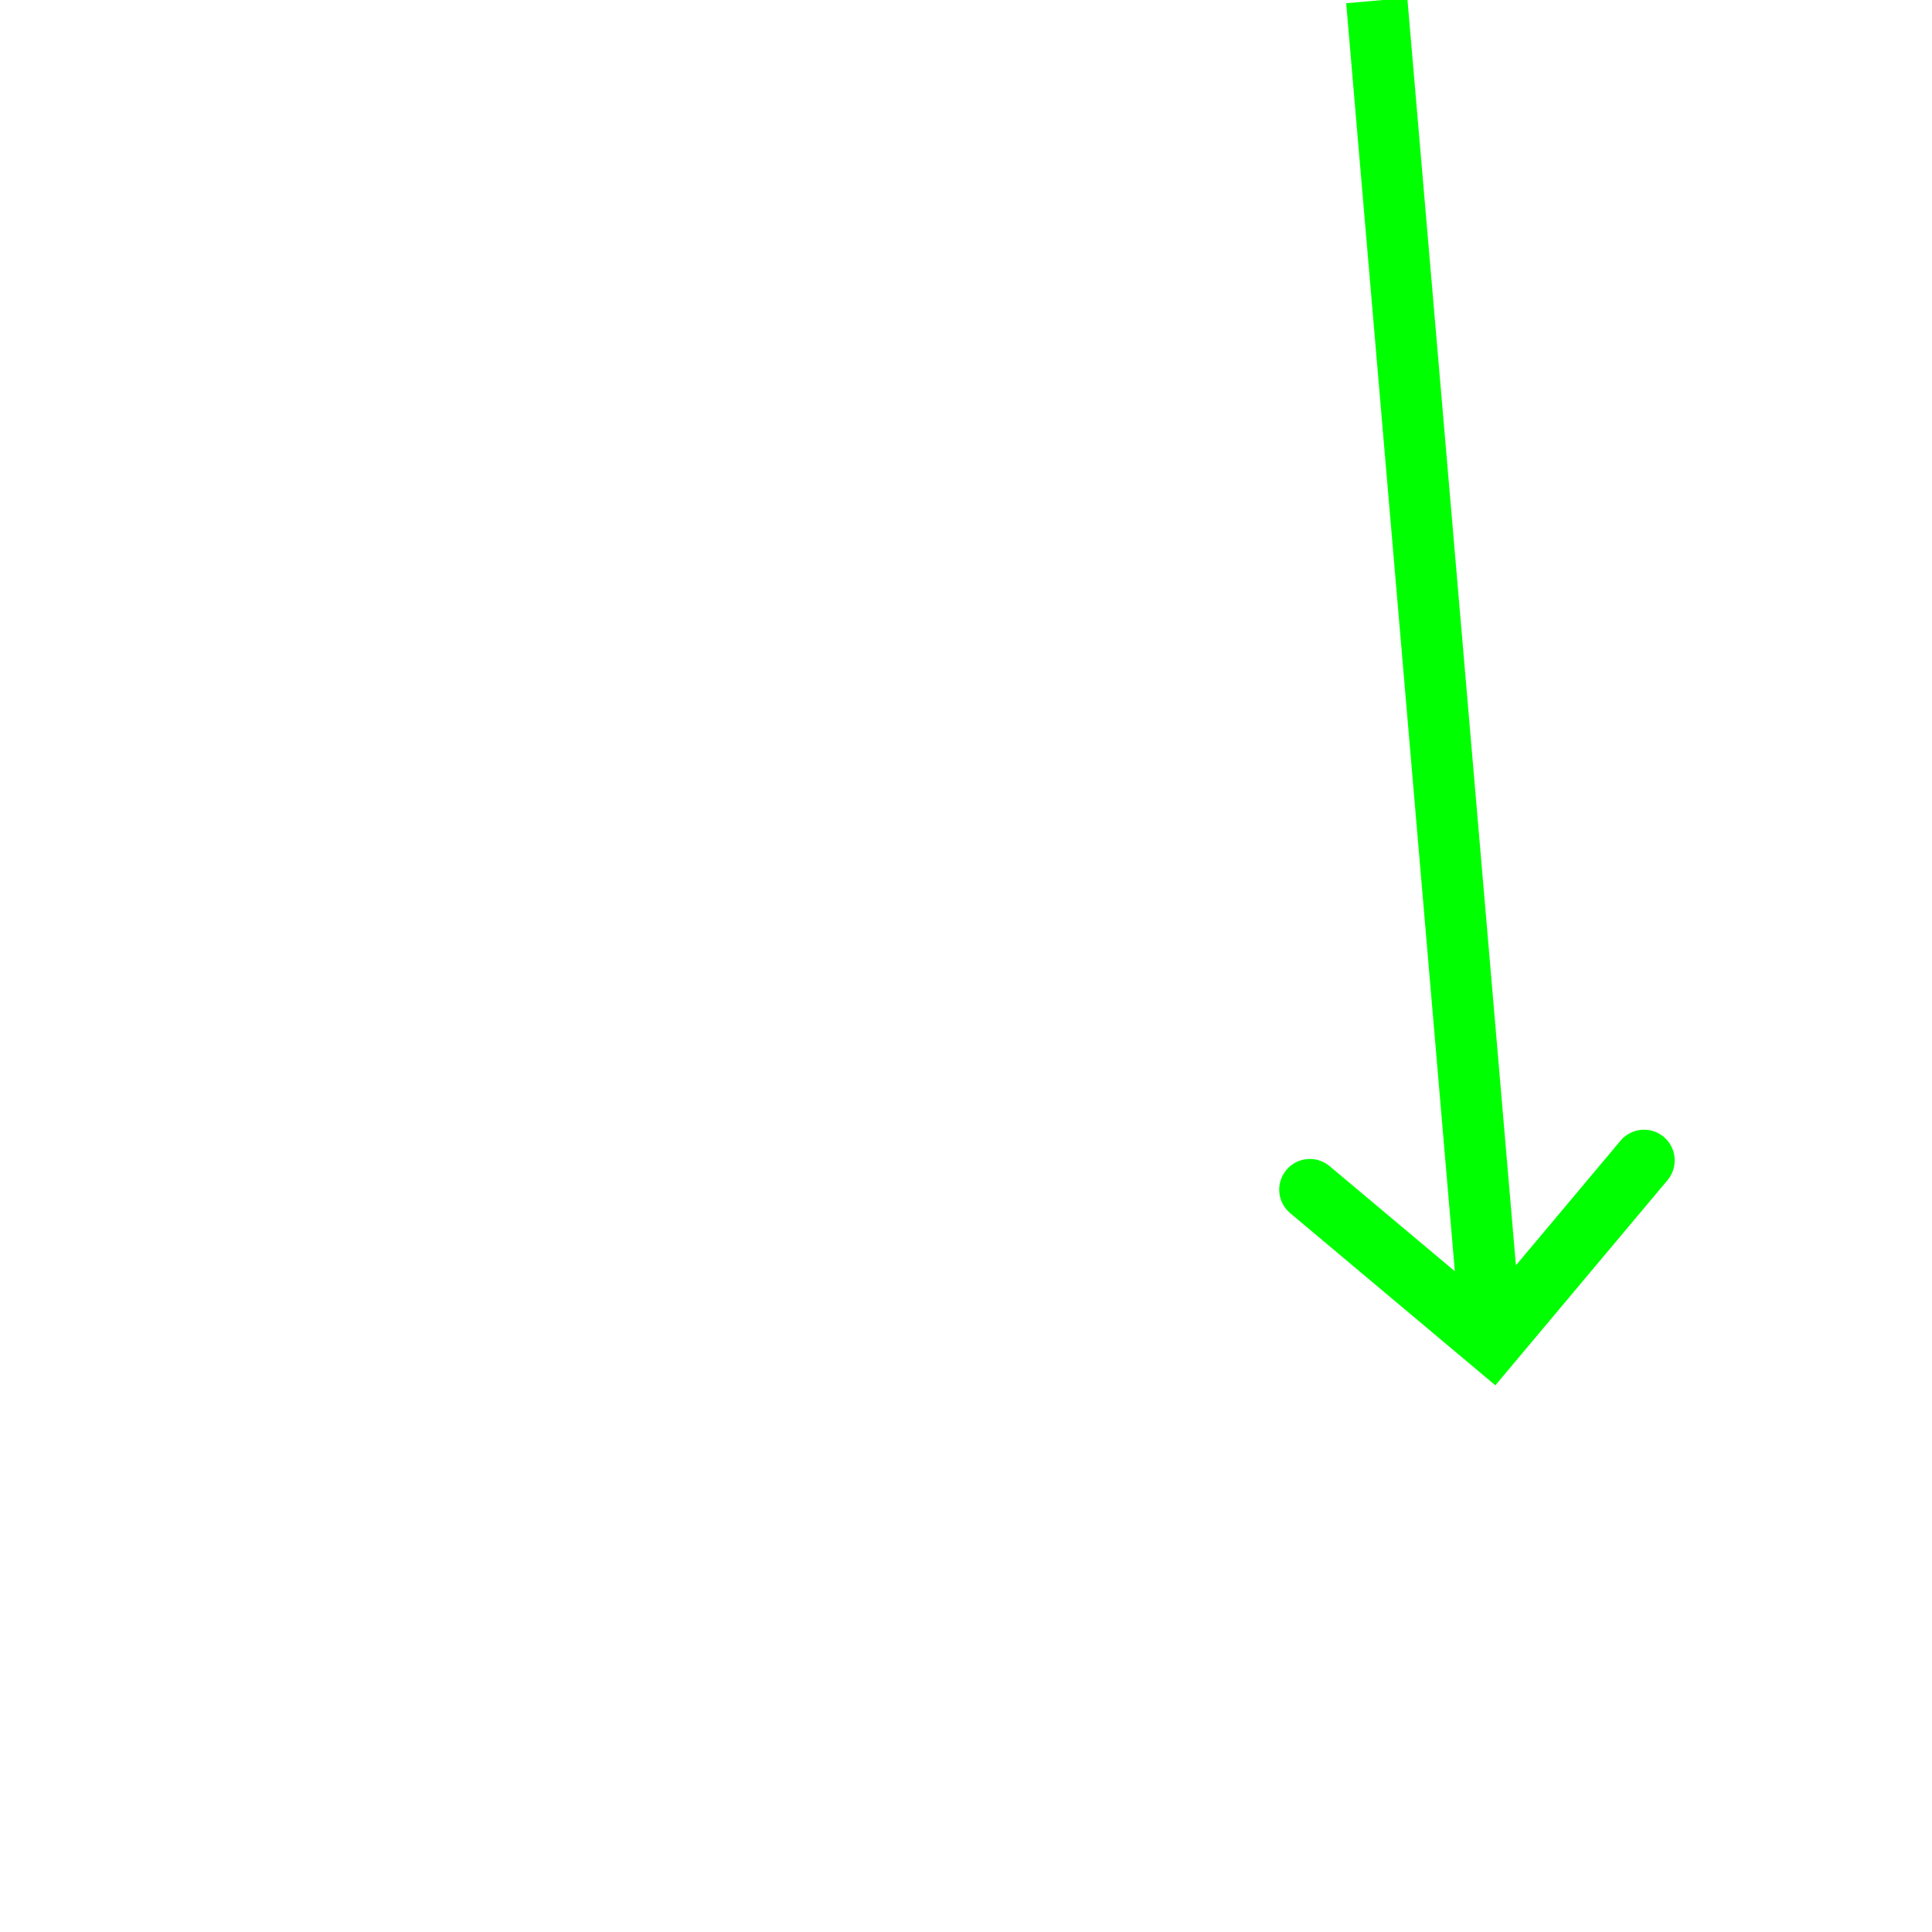
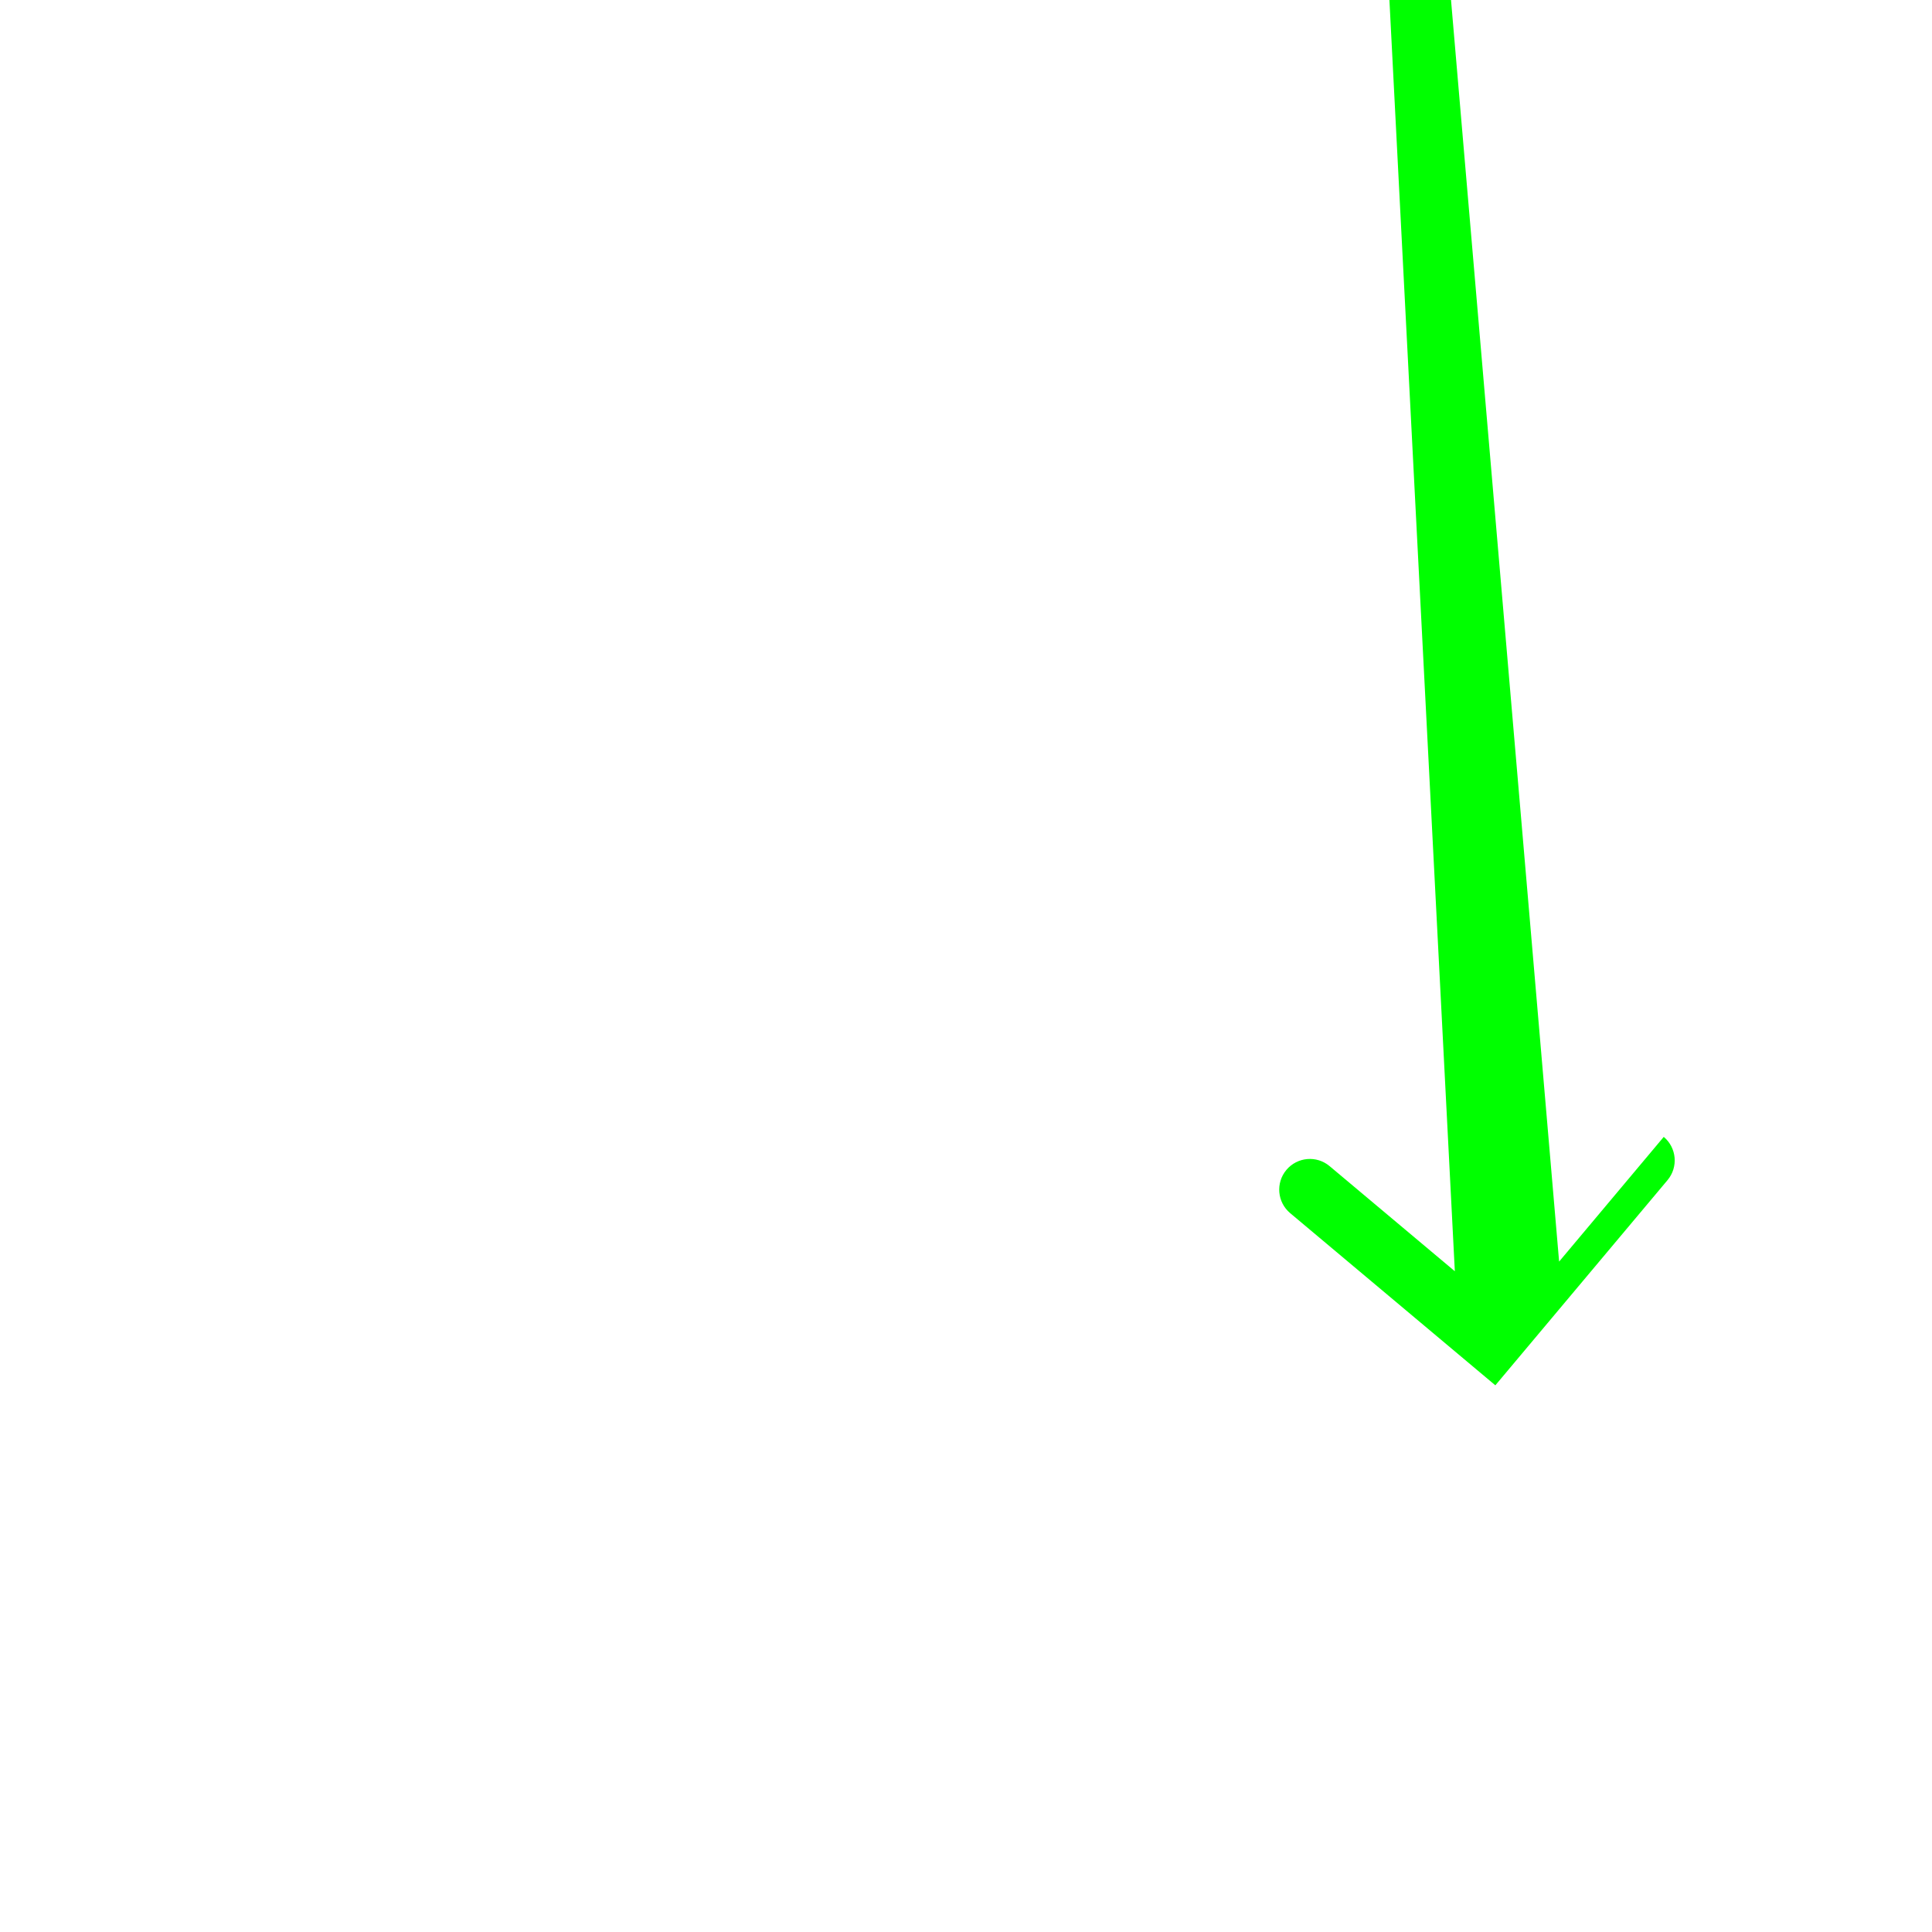
<svg xmlns="http://www.w3.org/2000/svg" xmlns:ns1="http://sodipodi.sourceforge.net/DTD/sodipodi-0.dtd" xmlns:ns2="http://www.inkscape.org/namespaces/inkscape" version="1.1" id="Ebene_1" x="0px" y="0px" width="425.197px" height="425.197px" viewBox="0 0 425.197 425.197" enable-background="new 0 0 425.197 425.197" xml:space="preserve" ns1:docname="pfeil-gruen.svg" ns2:version="1.3 (0e150ed, 2023-07-21)">
  <defs id="defs1" />
  <ns1:namedview id="namedview1" pagecolor="#ffffff" bordercolor="#000000" borderopacity="0.25" ns2:showpageshadow="2" ns2:pageopacity="0.0" ns2:pagecheckerboard="0" ns2:deskcolor="#d1d1d1" ns2:zoom="2.448277" ns2:cx="238.5351" ns2:cy="126.00699" ns2:window-width="1392" ns2:window-height="1212" ns2:window-x="0" ns2:window-y="25" ns2:window-maximized="0" ns2:current-layer="Ebene_1" />
  <g id="g2">
-     <path fill="#ffffff" d="m 366.161,250.205 c -2.855,-2.396 -7.109,-2.021 -9.508,0.832 l -23.029,27.447 -23.902,-278.953 -13.451,1.18 L 320.181,279.776 292.619,256.642 c -2.856,-2.397 -7.112,-2.022 -9.508,0.832 -2.396,2.857 -2.024,7.118 0.83,9.513 l 45.158,37.896 37.895,-45.16 c 2.396,-2.861 2.023,-7.119 -0.833,-9.518 z" id="path1-9" ns1:nodetypes="cccccccccccc" style="fill:#00ff00;fill-opacity:1" />
+     <path fill="#ffffff" d="m 366.161,250.205 l -23.029,27.447 -23.902,-278.953 -13.451,1.18 L 320.181,279.776 292.619,256.642 c -2.856,-2.397 -7.112,-2.022 -9.508,0.832 -2.396,2.857 -2.024,7.118 0.83,9.513 l 45.158,37.896 37.895,-45.16 c 2.396,-2.861 2.023,-7.119 -0.833,-9.518 z" id="path1-9" ns1:nodetypes="cccccccccccc" style="fill:#00ff00;fill-opacity:1" />
  </g>
</svg>